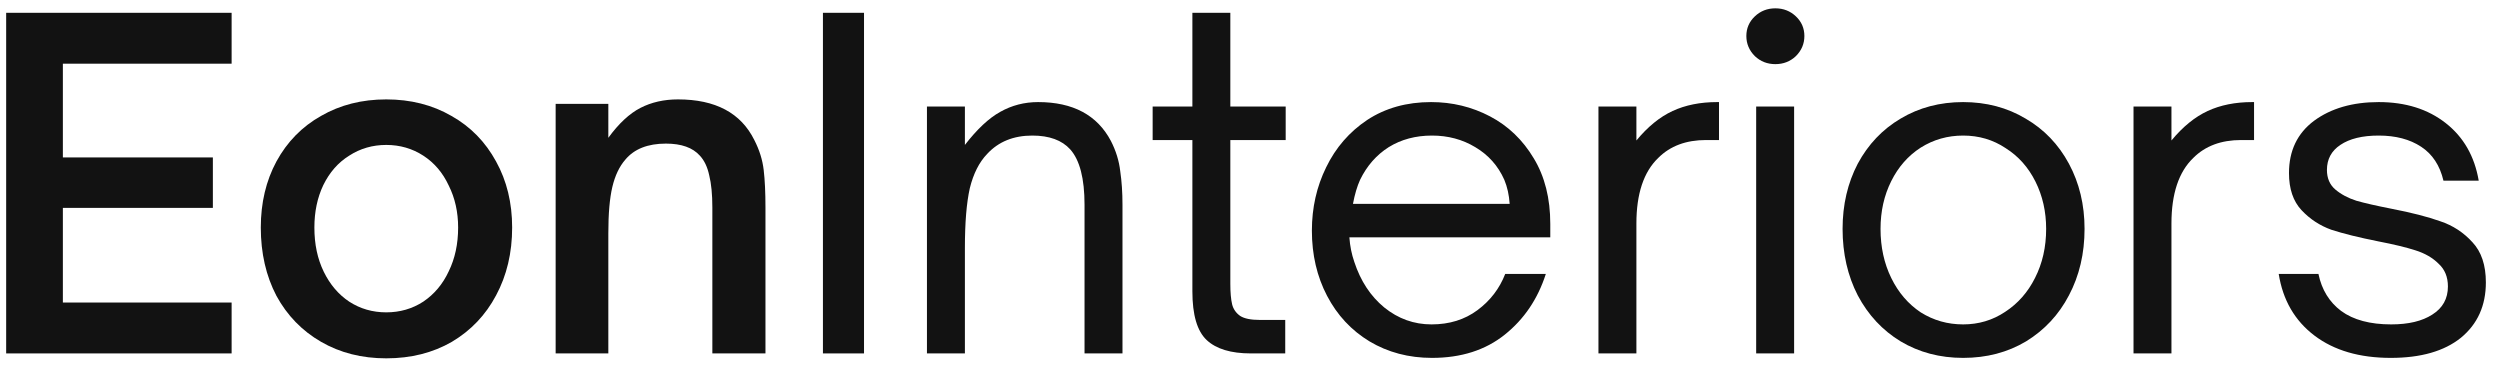
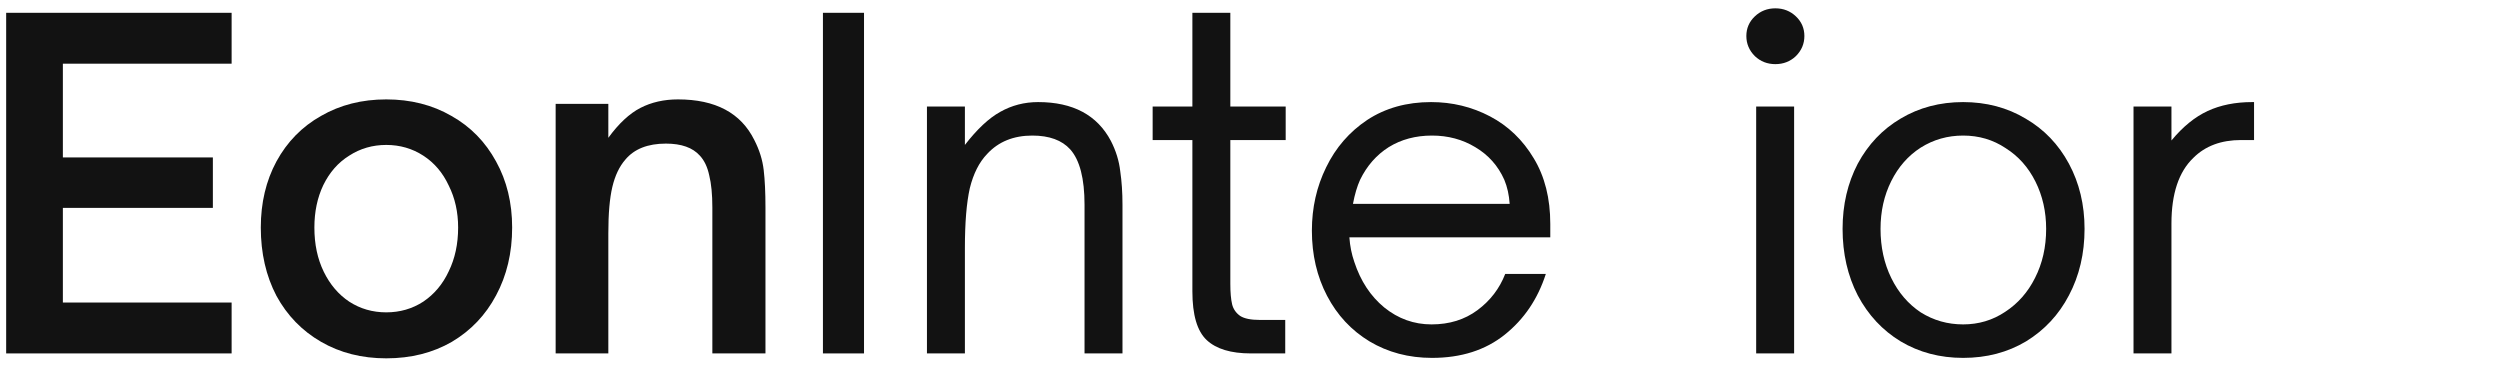
<svg xmlns="http://www.w3.org/2000/svg" width="150" height="22" viewBox="0 0 150 22" fill="none">
  <path d="M13.897 21.205H0.37V0.768H13.897V3.821H3.772V9.446H12.772V12.473H3.772V18.152H13.897V21.205Z" fill="#121212" />
  <path d="M23.175 21.5C21.711 21.5 20.407 21.17 19.264 20.509C18.121 19.848 17.229 18.929 16.586 17.75C15.961 16.554 15.648 15.188 15.648 13.652C15.648 12.17 15.961 10.848 16.586 9.688C17.229 8.509 18.121 7.598 19.264 6.955C20.407 6.295 21.711 5.964 23.175 5.964C24.639 5.964 25.943 6.295 27.086 6.955C28.229 7.598 29.121 8.509 29.764 9.688C30.407 10.848 30.729 12.17 30.729 13.652C30.729 15.17 30.407 16.527 29.764 17.723C29.139 18.902 28.255 19.83 27.113 20.509C25.97 21.17 24.657 21.5 23.175 21.5ZM23.175 18.741C23.996 18.741 24.738 18.527 25.398 18.098C26.059 17.652 26.568 17.045 26.925 16.277C27.3 15.509 27.488 14.634 27.488 13.652C27.488 12.723 27.3 11.884 26.925 11.134C26.568 10.366 26.059 9.768 25.398 9.339C24.738 8.911 23.996 8.696 23.175 8.696C22.354 8.696 21.613 8.911 20.952 9.339C20.291 9.75 19.773 10.339 19.398 11.107C19.041 11.857 18.863 12.705 18.863 13.652C18.863 14.652 19.05 15.536 19.425 16.304C19.8 17.071 20.309 17.67 20.952 18.098C21.613 18.527 22.354 18.741 23.175 18.741Z" fill="#121212" />
  <path d="M33.339 21.205V6.232H36.5V8.268C37.125 7.411 37.768 6.812 38.428 6.473C39.089 6.134 39.839 5.964 40.678 5.964C42.928 5.964 44.455 6.777 45.259 8.402C45.562 8.991 45.75 9.589 45.821 10.196C45.893 10.804 45.928 11.554 45.928 12.446V21.205H42.741V12.446C42.741 11.661 42.678 11.018 42.553 10.518C42.446 10.018 42.259 9.625 41.991 9.339C41.562 8.857 40.884 8.616 39.955 8.616C38.866 8.616 38.053 8.938 37.518 9.58C37.161 9.991 36.902 10.536 36.741 11.214C36.58 11.893 36.5 12.821 36.5 14V21.205H33.339Z" fill="#121212" />
  <path d="M51.841 21.205H49.376V0.768H51.841V21.205Z" fill="#121212" />
  <path d="M55.617 21.205V6.393H57.894V8.696C58.626 7.75 59.331 7.089 60.01 6.714C60.706 6.321 61.465 6.125 62.286 6.125C64.376 6.125 65.831 6.902 66.653 8.455C66.956 9.045 67.144 9.652 67.215 10.277C67.304 10.884 67.349 11.554 67.349 12.286V21.205H65.072V12.286C65.072 10.714 64.787 9.607 64.215 8.964C63.715 8.411 62.956 8.134 61.938 8.134C60.813 8.134 59.911 8.5 59.233 9.232C58.751 9.732 58.403 10.42 58.188 11.295C57.992 12.17 57.894 13.366 57.894 14.884V21.205H55.617Z" fill="#121212" />
  <path d="M75.052 21.205C73.855 21.205 72.972 20.938 72.4 20.402C71.829 19.866 71.543 18.893 71.543 17.482V8.402H69.159V6.393H71.543V0.768H73.82V6.393H77.141V8.402H73.82V17.027C73.82 17.545 73.855 17.955 73.927 18.259C73.998 18.545 74.159 18.777 74.409 18.955C74.659 19.116 75.052 19.196 75.588 19.196H77.114V21.205H75.052Z" fill="#121212" />
  <path d="M85.919 21.473C84.526 21.473 83.276 21.143 82.169 20.482C81.08 19.821 80.231 18.911 79.624 17.75C79.017 16.589 78.713 15.286 78.713 13.839C78.713 12.464 78.999 11.196 79.571 10.036C80.142 8.857 80.963 7.911 82.035 7.196C83.124 6.482 84.401 6.125 85.865 6.125C87.133 6.125 88.312 6.411 89.401 6.982C90.49 7.554 91.365 8.393 92.026 9.5C92.687 10.589 93.017 11.902 93.017 13.438V14.241H80.963C80.999 14.759 81.097 15.25 81.258 15.714C81.633 16.857 82.231 17.768 83.053 18.446C83.892 19.125 84.838 19.464 85.892 19.464C86.963 19.464 87.883 19.179 88.651 18.607C89.419 18.036 89.972 17.312 90.312 16.438H92.749C92.267 17.938 91.446 19.152 90.285 20.08C89.124 21.009 87.669 21.473 85.919 21.473ZM90.58 12.232C90.544 11.696 90.437 11.214 90.258 10.786C89.883 9.946 89.303 9.295 88.517 8.83C87.749 8.366 86.883 8.134 85.919 8.134C84.937 8.134 84.071 8.366 83.321 8.83C82.588 9.295 82.017 9.946 81.606 10.786C81.428 11.179 81.285 11.661 81.178 12.232H90.58Z" fill="#121212" />
-   <path d="M95.907 21.205V6.393H98.184V8.429C98.863 7.607 99.586 7.018 100.354 6.661C101.122 6.304 102.015 6.125 103.032 6.125H103.14V8.402H102.363C101.166 8.402 100.211 8.759 99.497 9.473C98.622 10.312 98.184 11.625 98.184 13.411V21.205H95.907Z" fill="#121212" />
  <path d="M107.647 21.205H105.37V6.393H107.647V21.205ZM106.522 3.848C106.04 3.848 105.629 3.688 105.29 3.366C104.951 3.027 104.781 2.625 104.781 2.161C104.781 1.696 104.951 1.304 105.29 0.982C105.629 0.661 106.04 0.5 106.522 0.5C107.004 0.5 107.415 0.661 107.754 0.982C108.094 1.304 108.263 1.696 108.263 2.161C108.263 2.625 108.094 3.027 107.754 3.366C107.415 3.688 107.004 3.848 106.522 3.848Z" fill="#121212" />
  <path d="M117.787 21.473C116.394 21.473 115.144 21.143 114.037 20.482C112.948 19.821 112.091 18.902 111.466 17.723C110.859 16.545 110.555 15.214 110.555 13.732C110.555 12.286 110.859 10.982 111.466 9.821C112.091 8.661 112.948 7.759 114.037 7.116C115.144 6.455 116.394 6.125 117.787 6.125C119.18 6.125 120.43 6.455 121.537 7.116C122.644 7.759 123.51 8.661 124.135 9.821C124.76 10.982 125.073 12.286 125.073 13.732C125.073 15.214 124.76 16.545 124.135 17.723C123.528 18.884 122.671 19.804 121.564 20.482C120.457 21.143 119.198 21.473 117.787 21.473ZM117.787 19.464C118.716 19.464 119.555 19.214 120.305 18.714C121.073 18.214 121.671 17.536 122.1 16.679C122.546 15.804 122.769 14.821 122.769 13.732C122.769 12.696 122.555 11.75 122.126 10.893C121.698 10.036 121.1 9.366 120.332 8.884C119.582 8.384 118.734 8.134 117.787 8.134C116.859 8.134 116.01 8.375 115.243 8.857C114.493 9.339 113.903 10.009 113.475 10.866C113.046 11.723 112.832 12.679 112.832 13.732C112.832 14.821 113.046 15.804 113.475 16.679C113.903 17.554 114.493 18.241 115.243 18.741C116.01 19.223 116.859 19.464 117.787 19.464Z" fill="#121212" />
  <path d="M128.011 21.205V6.393H130.287V8.429C130.966 7.607 131.689 7.018 132.457 6.661C133.225 6.304 134.118 6.125 135.135 6.125H135.243V8.402H134.466C133.269 8.402 132.314 8.759 131.6 9.473C130.725 10.312 130.287 11.625 130.287 13.411V21.205H128.011Z" fill="#121212" />
-   <path d="M143.447 21.473C141.572 21.473 140.045 21.027 138.866 20.134C137.688 19.241 136.973 18.009 136.723 16.438H139.107C139.304 17.384 139.759 18.125 140.473 18.661C141.206 19.196 142.206 19.464 143.473 19.464C144.509 19.464 145.331 19.268 145.938 18.875C146.563 18.482 146.875 17.92 146.875 17.188C146.875 16.616 146.688 16.161 146.313 15.821C145.956 15.464 145.491 15.196 144.92 15.018C144.366 14.839 143.625 14.661 142.697 14.482C141.536 14.25 140.598 14.018 139.884 13.786C139.188 13.536 138.589 13.143 138.089 12.607C137.589 12.071 137.339 11.33 137.339 10.384C137.339 9.045 137.839 8 138.839 7.25C139.857 6.5 141.152 6.125 142.723 6.125C144.331 6.125 145.67 6.545 146.741 7.384C147.813 8.223 148.473 9.375 148.723 10.839H146.607C146.393 9.929 145.947 9.25 145.268 8.804C144.589 8.357 143.741 8.134 142.723 8.134C141.741 8.134 140.973 8.321 140.42 8.696C139.884 9.054 139.616 9.554 139.616 10.196C139.616 10.696 139.786 11.089 140.125 11.375C140.464 11.661 140.884 11.884 141.384 12.045C141.884 12.188 142.589 12.348 143.5 12.527C144.697 12.759 145.67 13.009 146.42 13.277C147.17 13.527 147.813 13.946 148.348 14.536C148.884 15.107 149.152 15.911 149.152 16.946C149.152 18.339 148.652 19.446 147.652 20.268C146.652 21.071 145.25 21.473 143.447 21.473Z" fill="#121212" />
</svg>